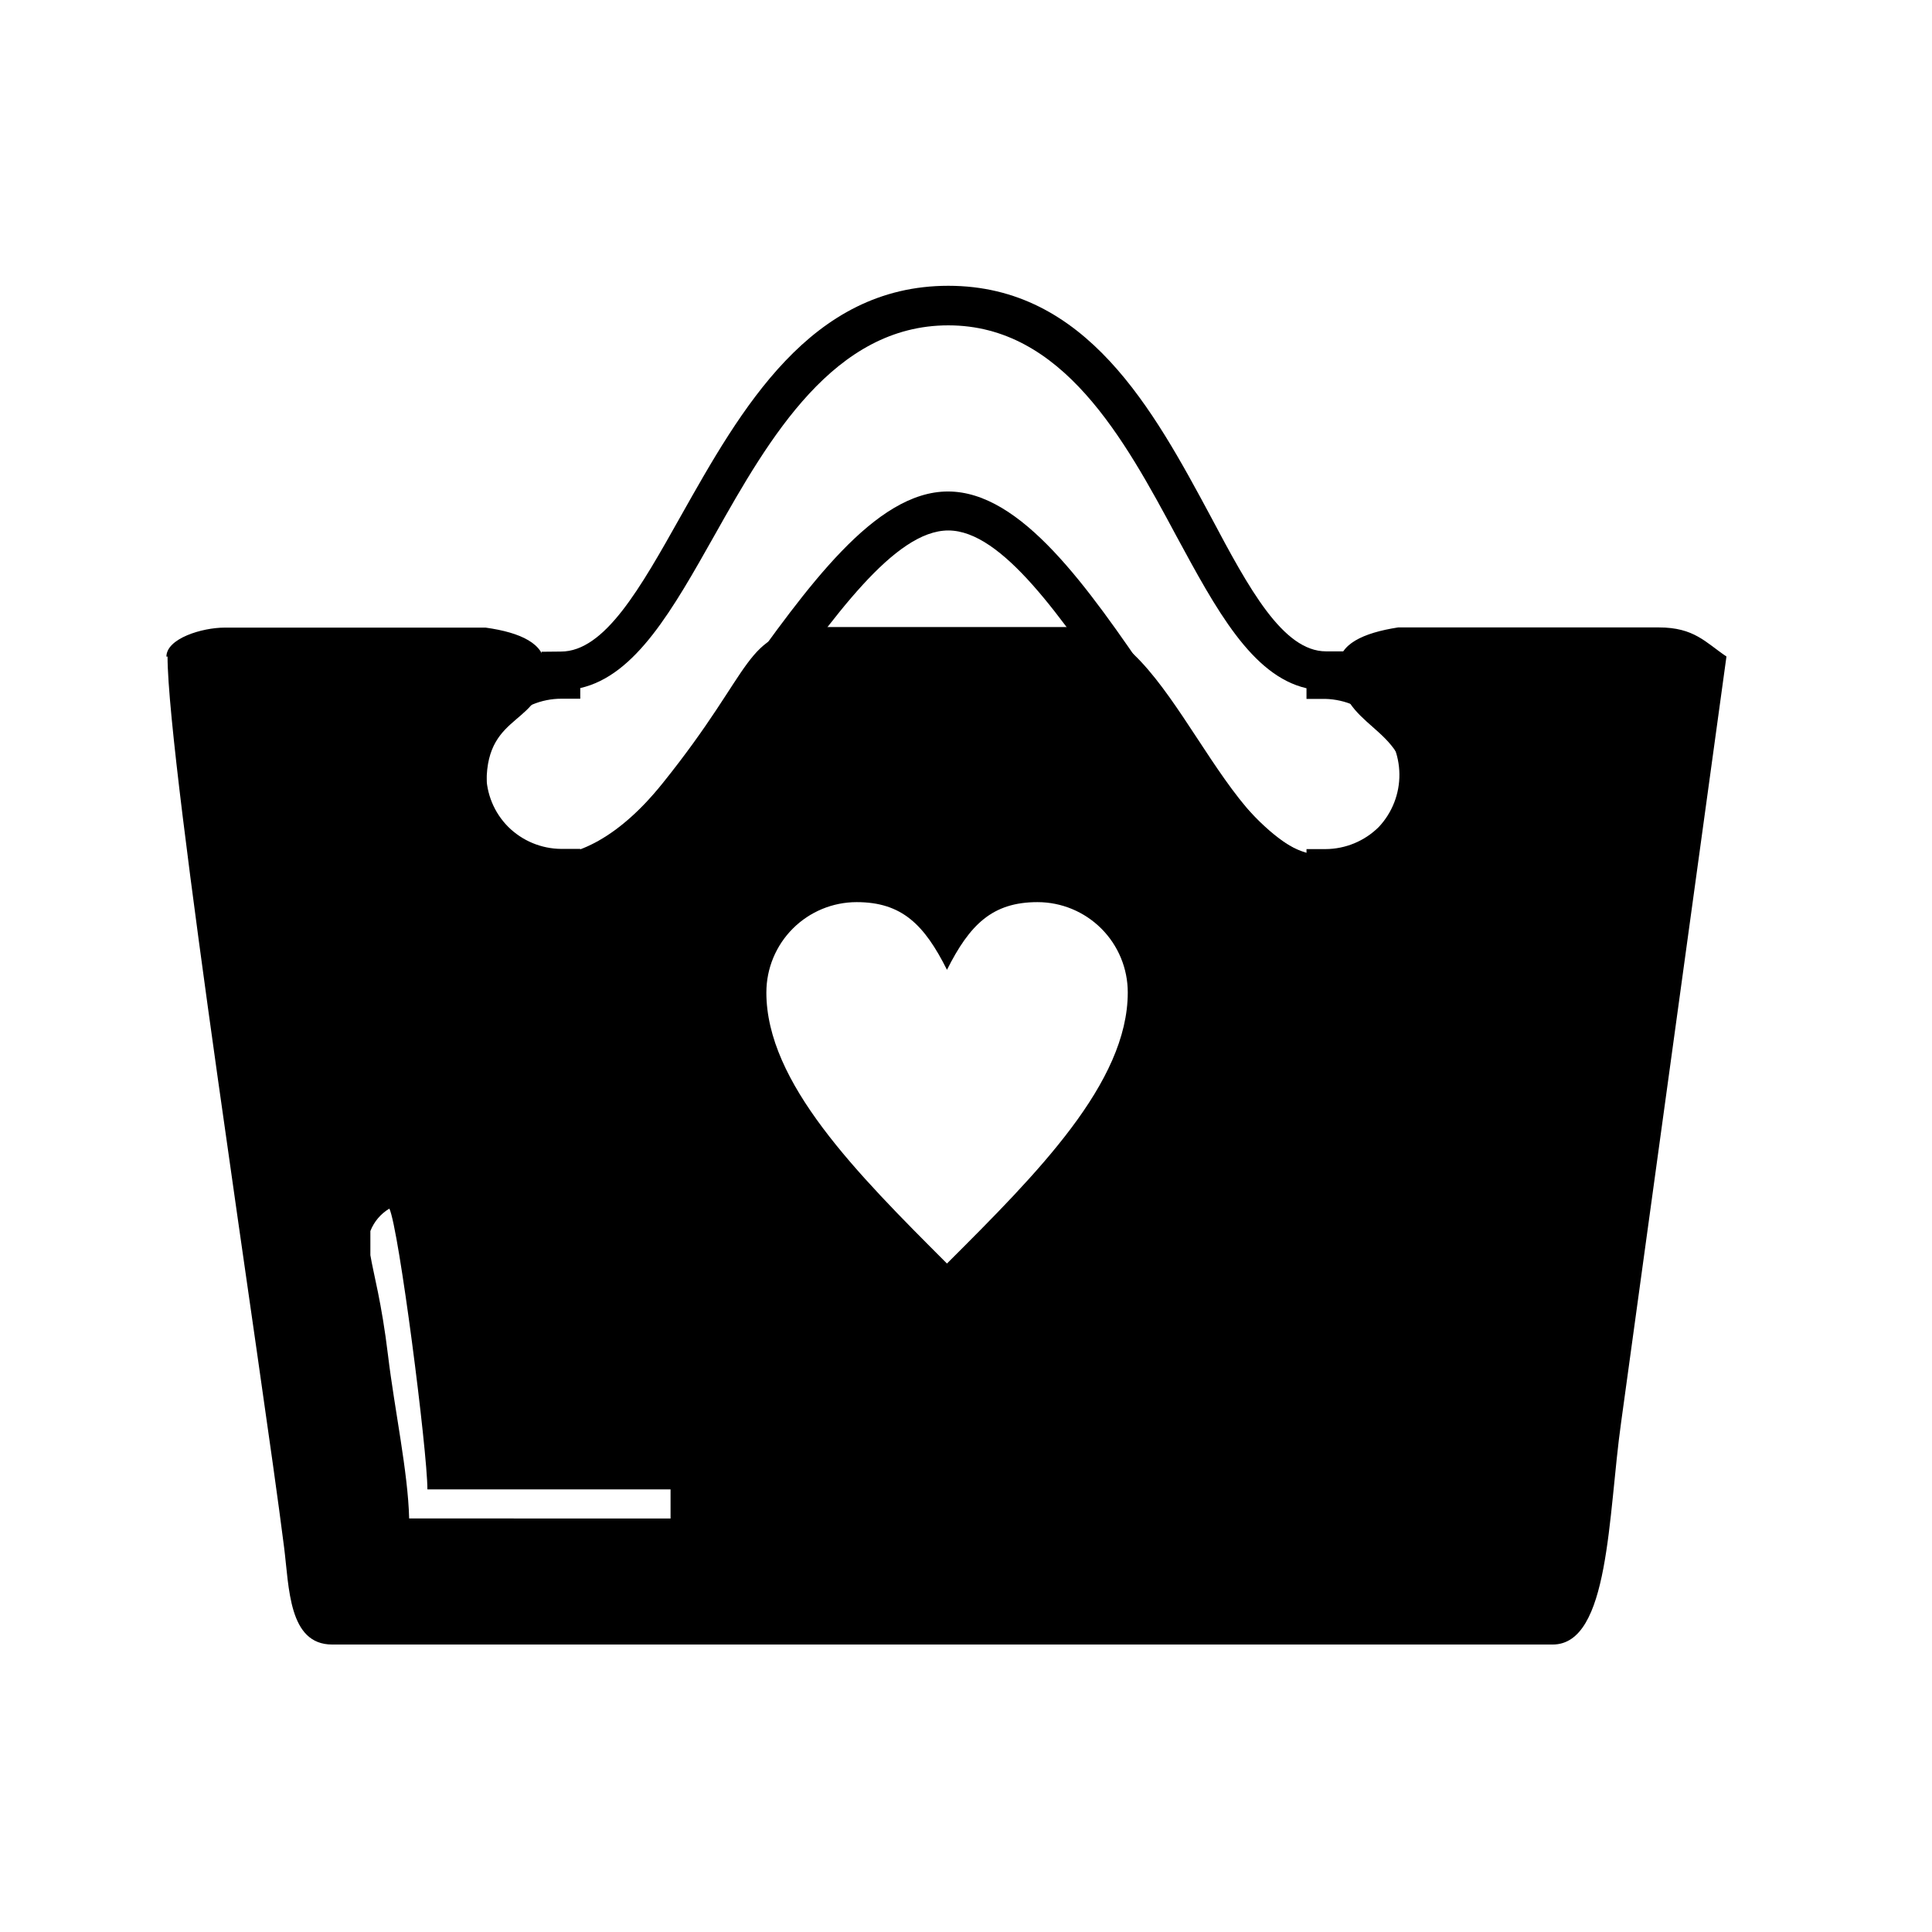
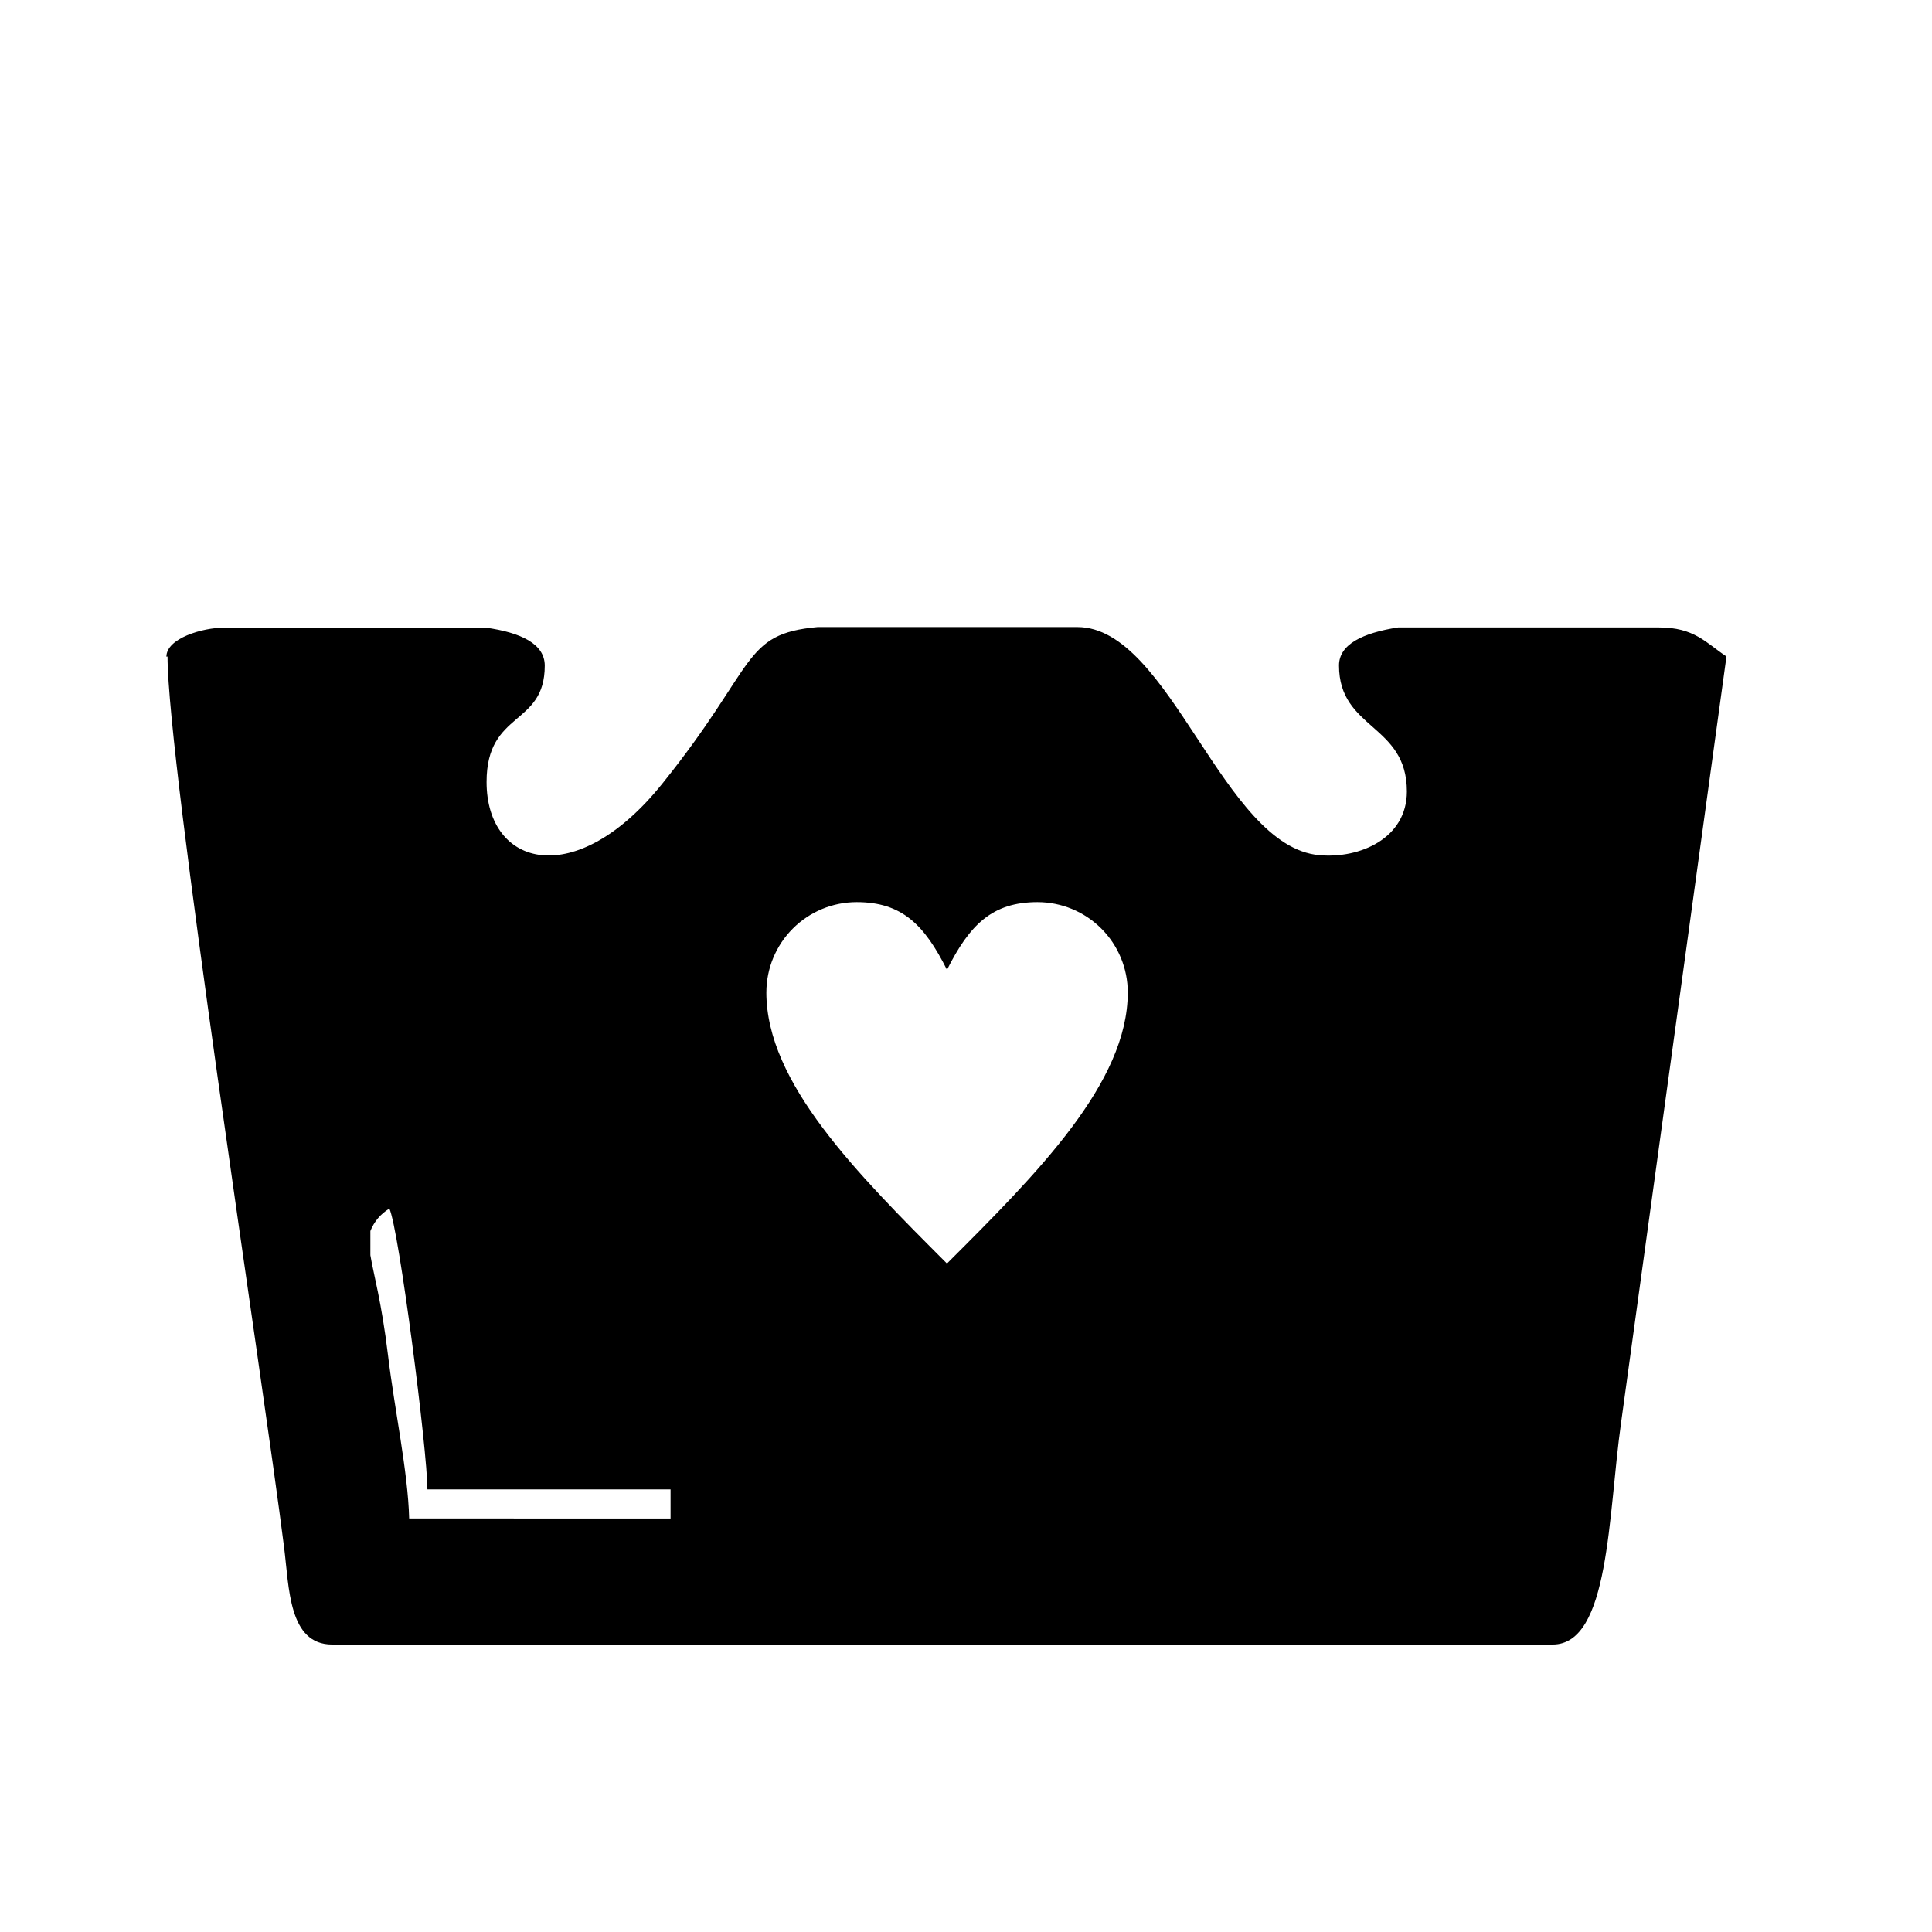
<svg xmlns="http://www.w3.org/2000/svg" fill="#000000" width="800px" height="800px" version="1.1" viewBox="144 144 512 512">
  <g fill-rule="evenodd">
-     <path d="m292.64 316.67c11.637 0 21.059-16.828 31.789-35.922 15.922-28.266 34.309-61.012 70.887-61.012s54.359 32.898 69.574 61.211c10.078 18.992 19.094 35.668 30.531 35.668h5.039v2.777c9.336 1.723 17.32 7.734 21.555 16.23 4.238 8.496 4.238 18.488 0 26.984-4.234 8.496-12.219 14.508-21.555 16.234v2.672h-5.039c-19.598 0-36.93-25.191-54.262-50.734-15.82-23.125-31.59-46.199-45.848-46.199-14.254-0.004-30.578 23.07-47.152 46.246-17.984 25.191-36.023 50.383-55.418 50.383h-5.039v-2.672c-6.137-1.043-11.793-3.984-16.172-8.414-5.086-5.238-8.102-12.145-8.492-19.434-0.391-7.293 1.871-14.48 6.367-20.23 4.5-5.754 10.926-9.688 18.094-11.066v-2.672zm40.758-30.883c-11.082 19.648-20.906 37.23-35.621 40.559v2.82h-5.039 0.004c-5.273 0.008-10.324 2.106-14.051 5.836s-5.82 8.789-5.82 14.059c0 5.273 2.09 10.328 5.812 14.062 3.742 3.711 8.789 5.809 14.059 5.844h5.039v1.258c13-4.535 27.508-25.191 42.02-45.344 18.035-25.191 36.023-50.633 55.418-50.633 19.398 0 36.98 25.191 54.312 50.684 13.906 20.152 27.809 40.758 40.707 45.344v-1.258h5.039-0.004c5.285-0.023 10.352-2.121 14.105-5.844 3.57-3.793 5.535-8.824 5.477-14.031-0.055-5.207-2.125-10.191-5.777-13.91-3.652-3.715-8.598-5.871-13.805-6.016h-5.039v-2.82c-14.508-3.375-23.93-20.859-34.461-40.305-13.855-25.844-30.23-55.871-60.457-55.871-30.227-0.004-47.406 29.723-61.918 55.566z" />
    <path d="m188.4 317.98c0 28.312 25.191 190.89 30.883 236.04 1.359 10.68 1.16 25.797 12.746 25.797h323.45c15.113 0 14.66-34.258 18.137-58.895l27.914-202.94c-5.543-3.727-8.516-7.707-17.938-7.707h-69.07c-9.422 1.461-15.668 4.484-15.668 10.078 0 17.078 17.984 15.418 17.984 33.402 0 12.445-12.496 17.836-23.176 16.879-25.645-2.215-39.5-60.457-64.137-60.457l-68.816-0.004c-20.152 1.812-15.922 10.078-41.16 41.465-22.922 28.617-46.602 22.168-46.602-0.402 0-19.043 15.418-14.66 15.418-30.832 0-5.742-6.246-8.766-15.668-10.078h-69.18c-5.945 0-15.418 2.871-15.418 7.707zm206.56 83.031c5.996-11.941 11.992-17.938 23.98-17.938 6.348 0 12.434 2.523 16.922 7.008 4.488 4.488 7.008 10.578 7.008 16.922 0 23.93-23.93 47.914-47.914 71.844-23.93-23.93-47.863-47.914-47.863-71.844h0.004c0-6.344 2.523-12.434 7.012-16.922 4.484-4.484 10.574-7.008 16.922-7.008 11.992 0 17.938 5.996 23.93 17.938zm-142.53 145.4c-0.301-12.293-3.879-28.918-5.594-43.176-1.715-14.258-3.828-21.461-4.684-26.602v-6.398c0.973-2.484 2.746-4.578 5.035-5.945 2.519 5.289 10.078 64.137 10.078 74.414h64.438v7.707z" />
  </g>
</svg>